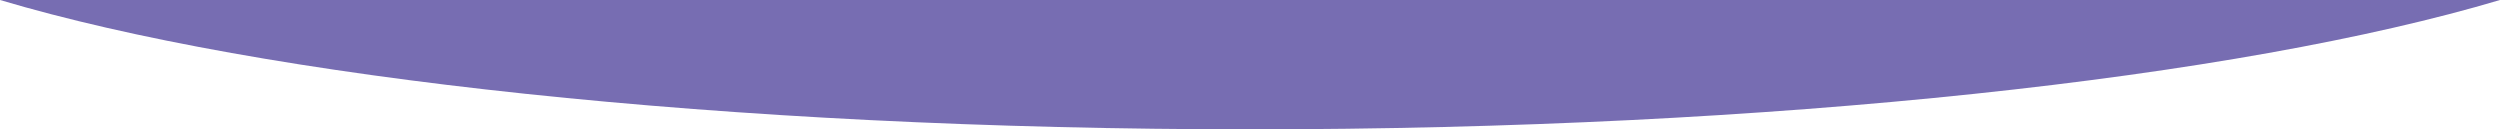
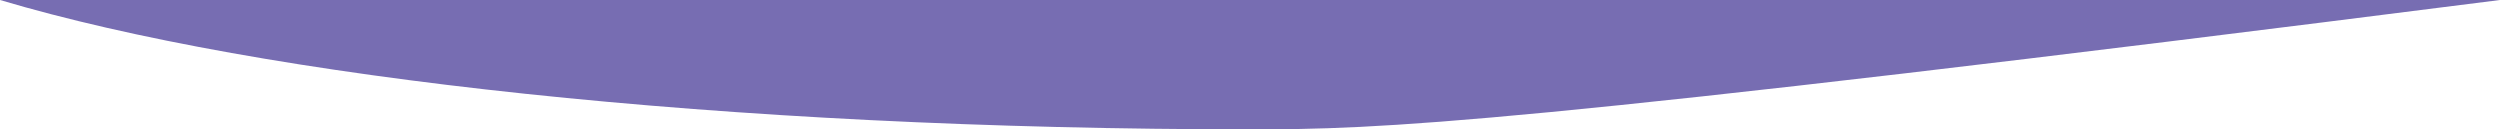
<svg xmlns="http://www.w3.org/2000/svg" width="1439.961" height="74.502" viewBox="0 0 1439.961 74.502">
-   <path id="Subtraction_6" data-name="Subtraction 6" d="M733,420.5c-74.355,0-148.141-1.8-219.308-5.347-69.043-3.442-135.667-8.529-198.019-15.121-61.3-6.48-118.28-14.391-169.35-23.513C95.33,367.414,50.48,357.145,13.02,346H1452.98c-37.467,11.147-82.316,21.416-133.3,30.522-51.07,9.122-108.048,17.032-169.35,23.513-62.352,6.591-128.975,11.679-198.019,15.121C881.141,418.7,807.355,420.5,733,420.5Z" transform="translate(-13.02 -346)" fill="#776DB2" />
+   <path id="Subtraction_6" data-name="Subtraction 6" d="M733,420.5c-74.355,0-148.141-1.8-219.308-5.347-69.043-3.442-135.667-8.529-198.019-15.121-61.3-6.48-118.28-14.391-169.35-23.513C95.33,367.414,50.48,357.145,13.02,346H1452.98C881.141,418.7,807.355,420.5,733,420.5Z" transform="translate(-13.02 -346)" fill="#776DB2" />
</svg>